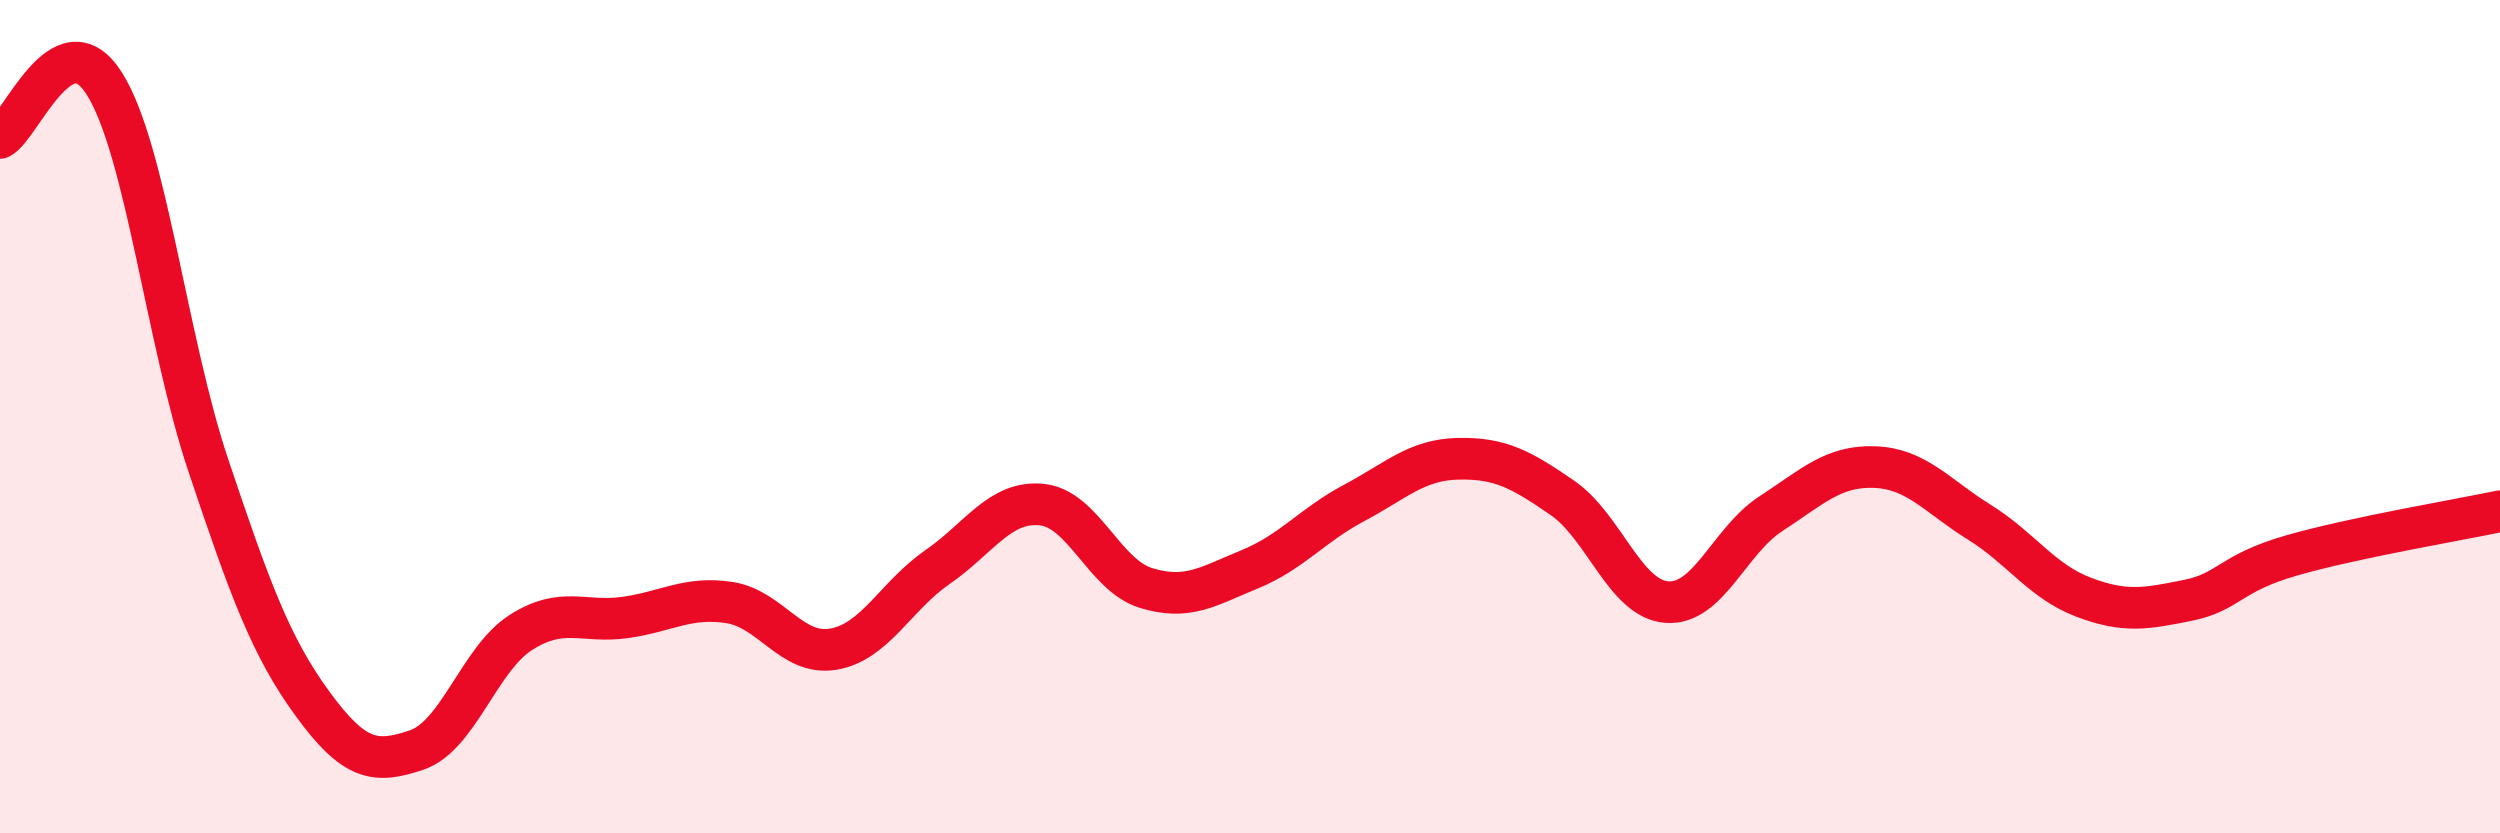
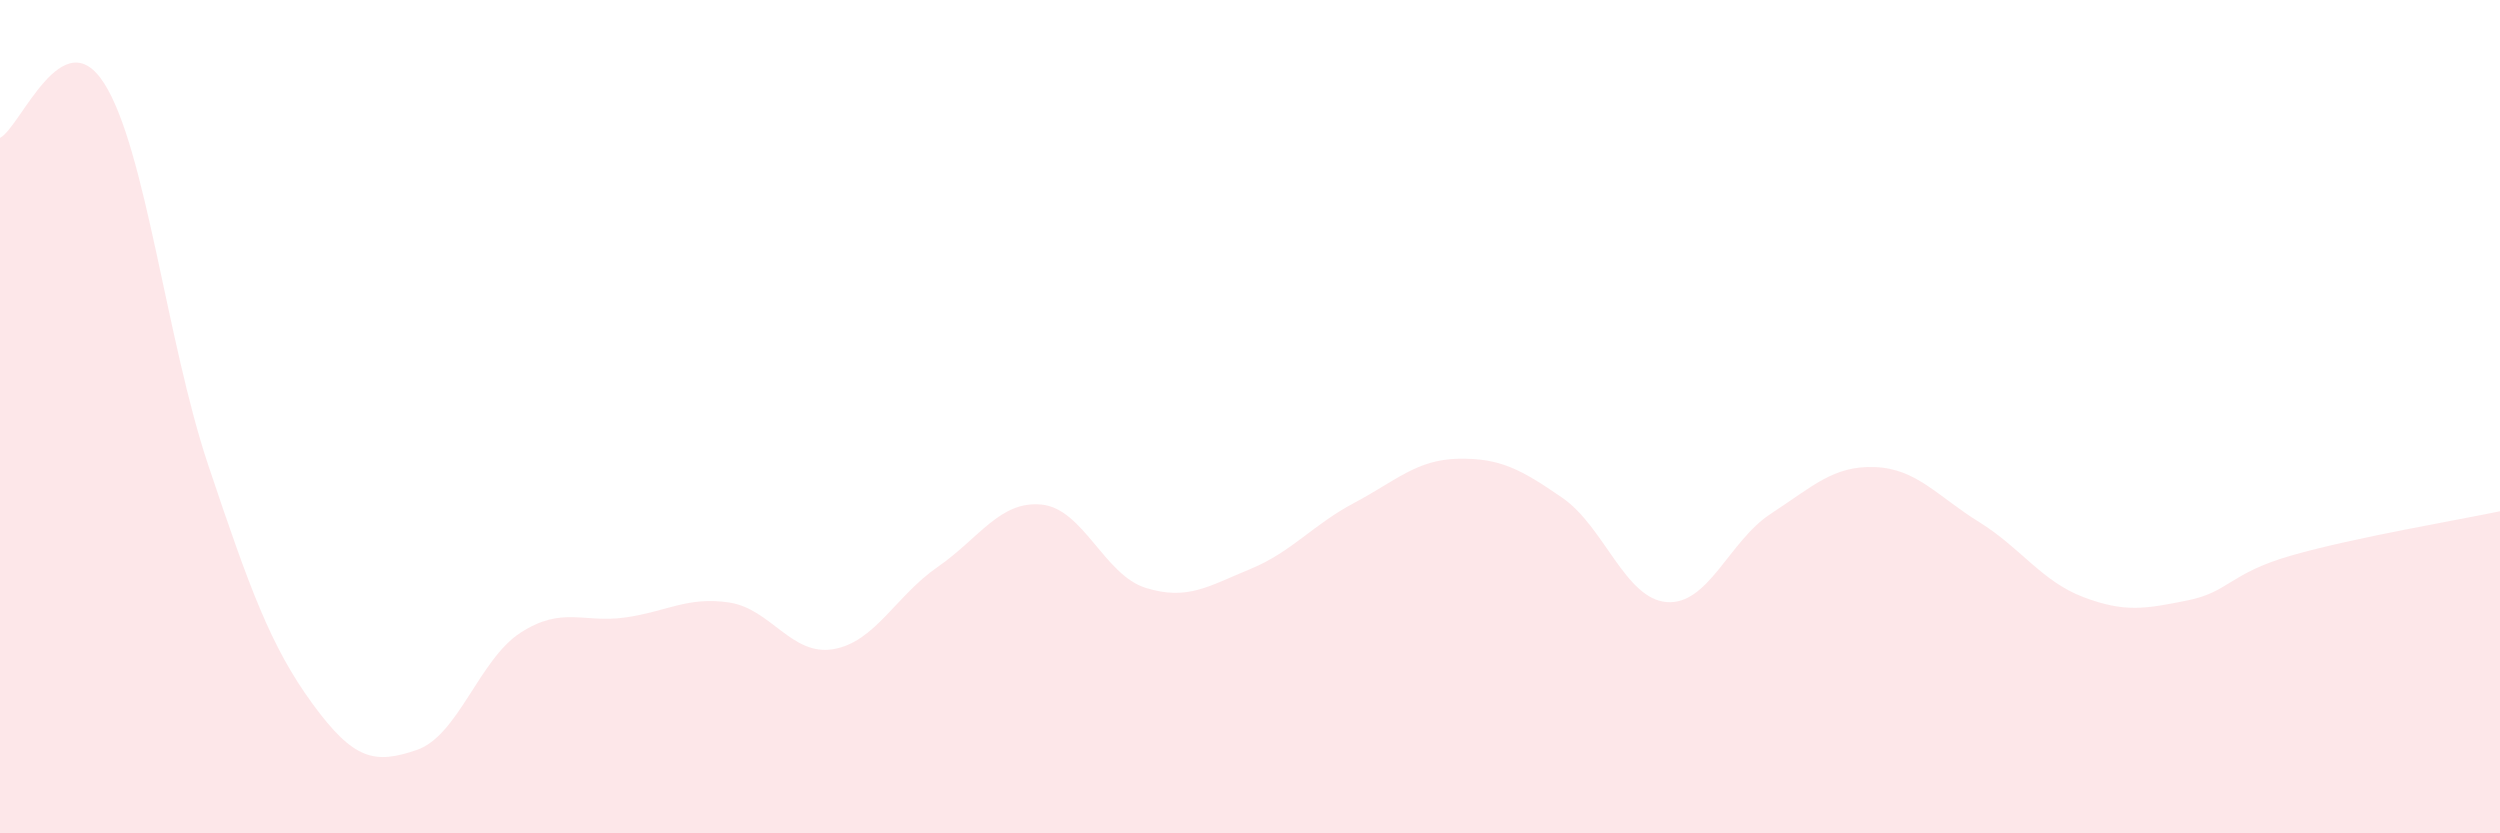
<svg xmlns="http://www.w3.org/2000/svg" width="60" height="20" viewBox="0 0 60 20">
  <path d="M 0,3.31 C 0.5,3.05 1.5,0.43 2.5,2 C 3.5,3.57 4,8.19 5,11.17 C 6,14.15 6.5,15.52 7.5,16.89 C 8.5,18.26 9,18.34 10,18 C 11,17.66 11.5,15.82 12.5,15.18 C 13.5,14.54 14,14.96 15,14.82 C 16,14.68 16.5,14.31 17.5,14.46 C 18.5,14.61 19,15.75 20,15.58 C 21,15.41 21.5,14.3 22.5,13.61 C 23.5,12.92 24,12.01 25,12.11 C 26,12.21 26.5,13.8 27.5,14.11 C 28.5,14.42 29,14.07 30,13.66 C 31,13.25 31.5,12.6 32.5,12.07 C 33.5,11.54 34,11.03 35,11.01 C 36,10.99 36.5,11.26 37.5,11.95 C 38.5,12.64 39,14.37 40,14.45 C 41,14.53 41.5,12.98 42.5,12.33 C 43.5,11.68 44,11.17 45,11.21 C 46,11.25 46.5,11.91 47.5,12.53 C 48.5,13.15 49,13.95 50,14.33 C 51,14.71 51.5,14.61 52.5,14.41 C 53.5,14.21 53.5,13.76 55,13.33 C 56.5,12.9 59,12.48 60,12.27L60 20L0 20Z" fill="#EB0A25" opacity="0.1" stroke-linecap="round" stroke-linejoin="round" />
-   <path d="M 0,3.31 C 0.5,3.05 1.5,0.43 2.5,2 C 3.5,3.57 4,8.19 5,11.17 C 6,14.15 6.5,15.52 7.5,16.89 C 8.5,18.26 9,18.34 10,18 C 11,17.66 11.5,15.82 12.5,15.18 C 13.5,14.54 14,14.96 15,14.82 C 16,14.68 16.5,14.31 17.5,14.46 C 18.5,14.61 19,15.75 20,15.58 C 21,15.41 21.5,14.3 22.5,13.61 C 23.5,12.92 24,12.01 25,12.11 C 26,12.21 26.5,13.8 27.5,14.11 C 28.5,14.42 29,14.07 30,13.66 C 31,13.25 31.5,12.6 32.5,12.07 C 33.5,11.54 34,11.03 35,11.01 C 36,10.99 36.5,11.26 37.5,11.95 C 38.5,12.64 39,14.37 40,14.45 C 41,14.53 41.5,12.98 42.5,12.33 C 43.5,11.68 44,11.17 45,11.21 C 46,11.25 46.5,11.91 47.5,12.53 C 48.5,13.15 49,13.95 50,14.33 C 51,14.71 51.5,14.61 52.5,14.41 C 53.5,14.21 53.5,13.76 55,13.33 C 56.5,12.9 59,12.48 60,12.27" stroke="#EB0A25" stroke-width="1" fill="none" stroke-linecap="round" stroke-linejoin="round" />
</svg>